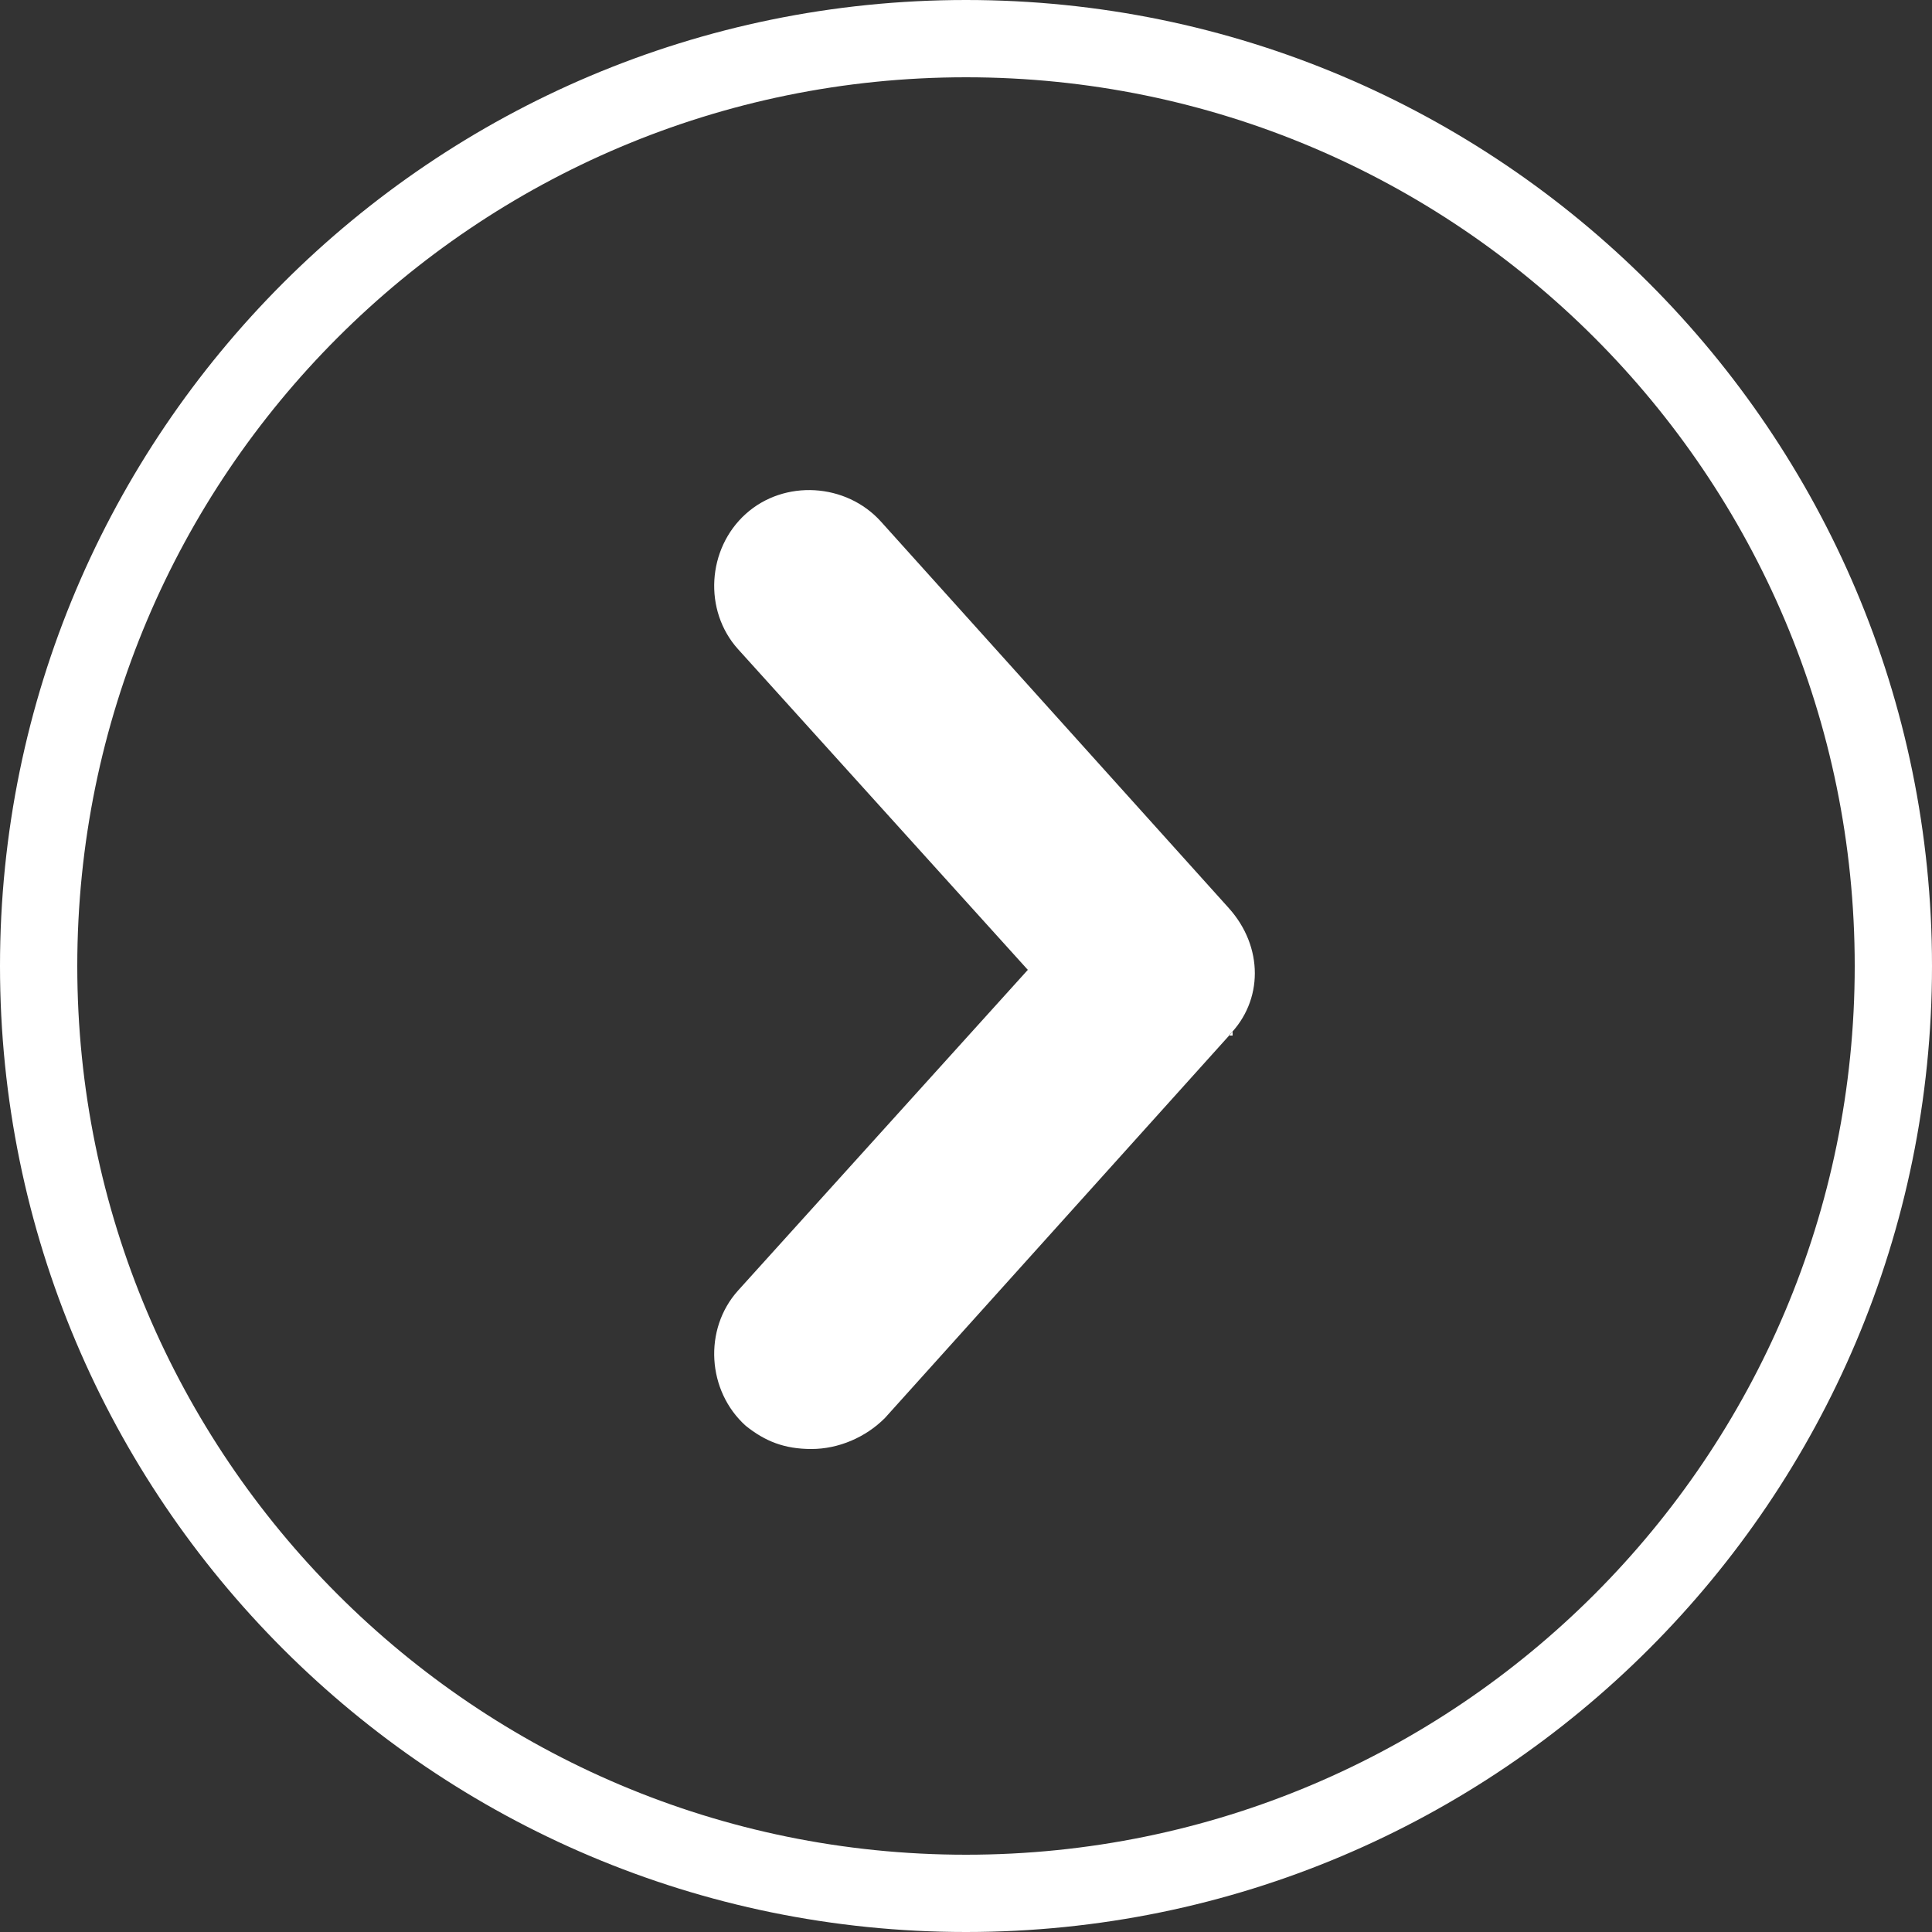
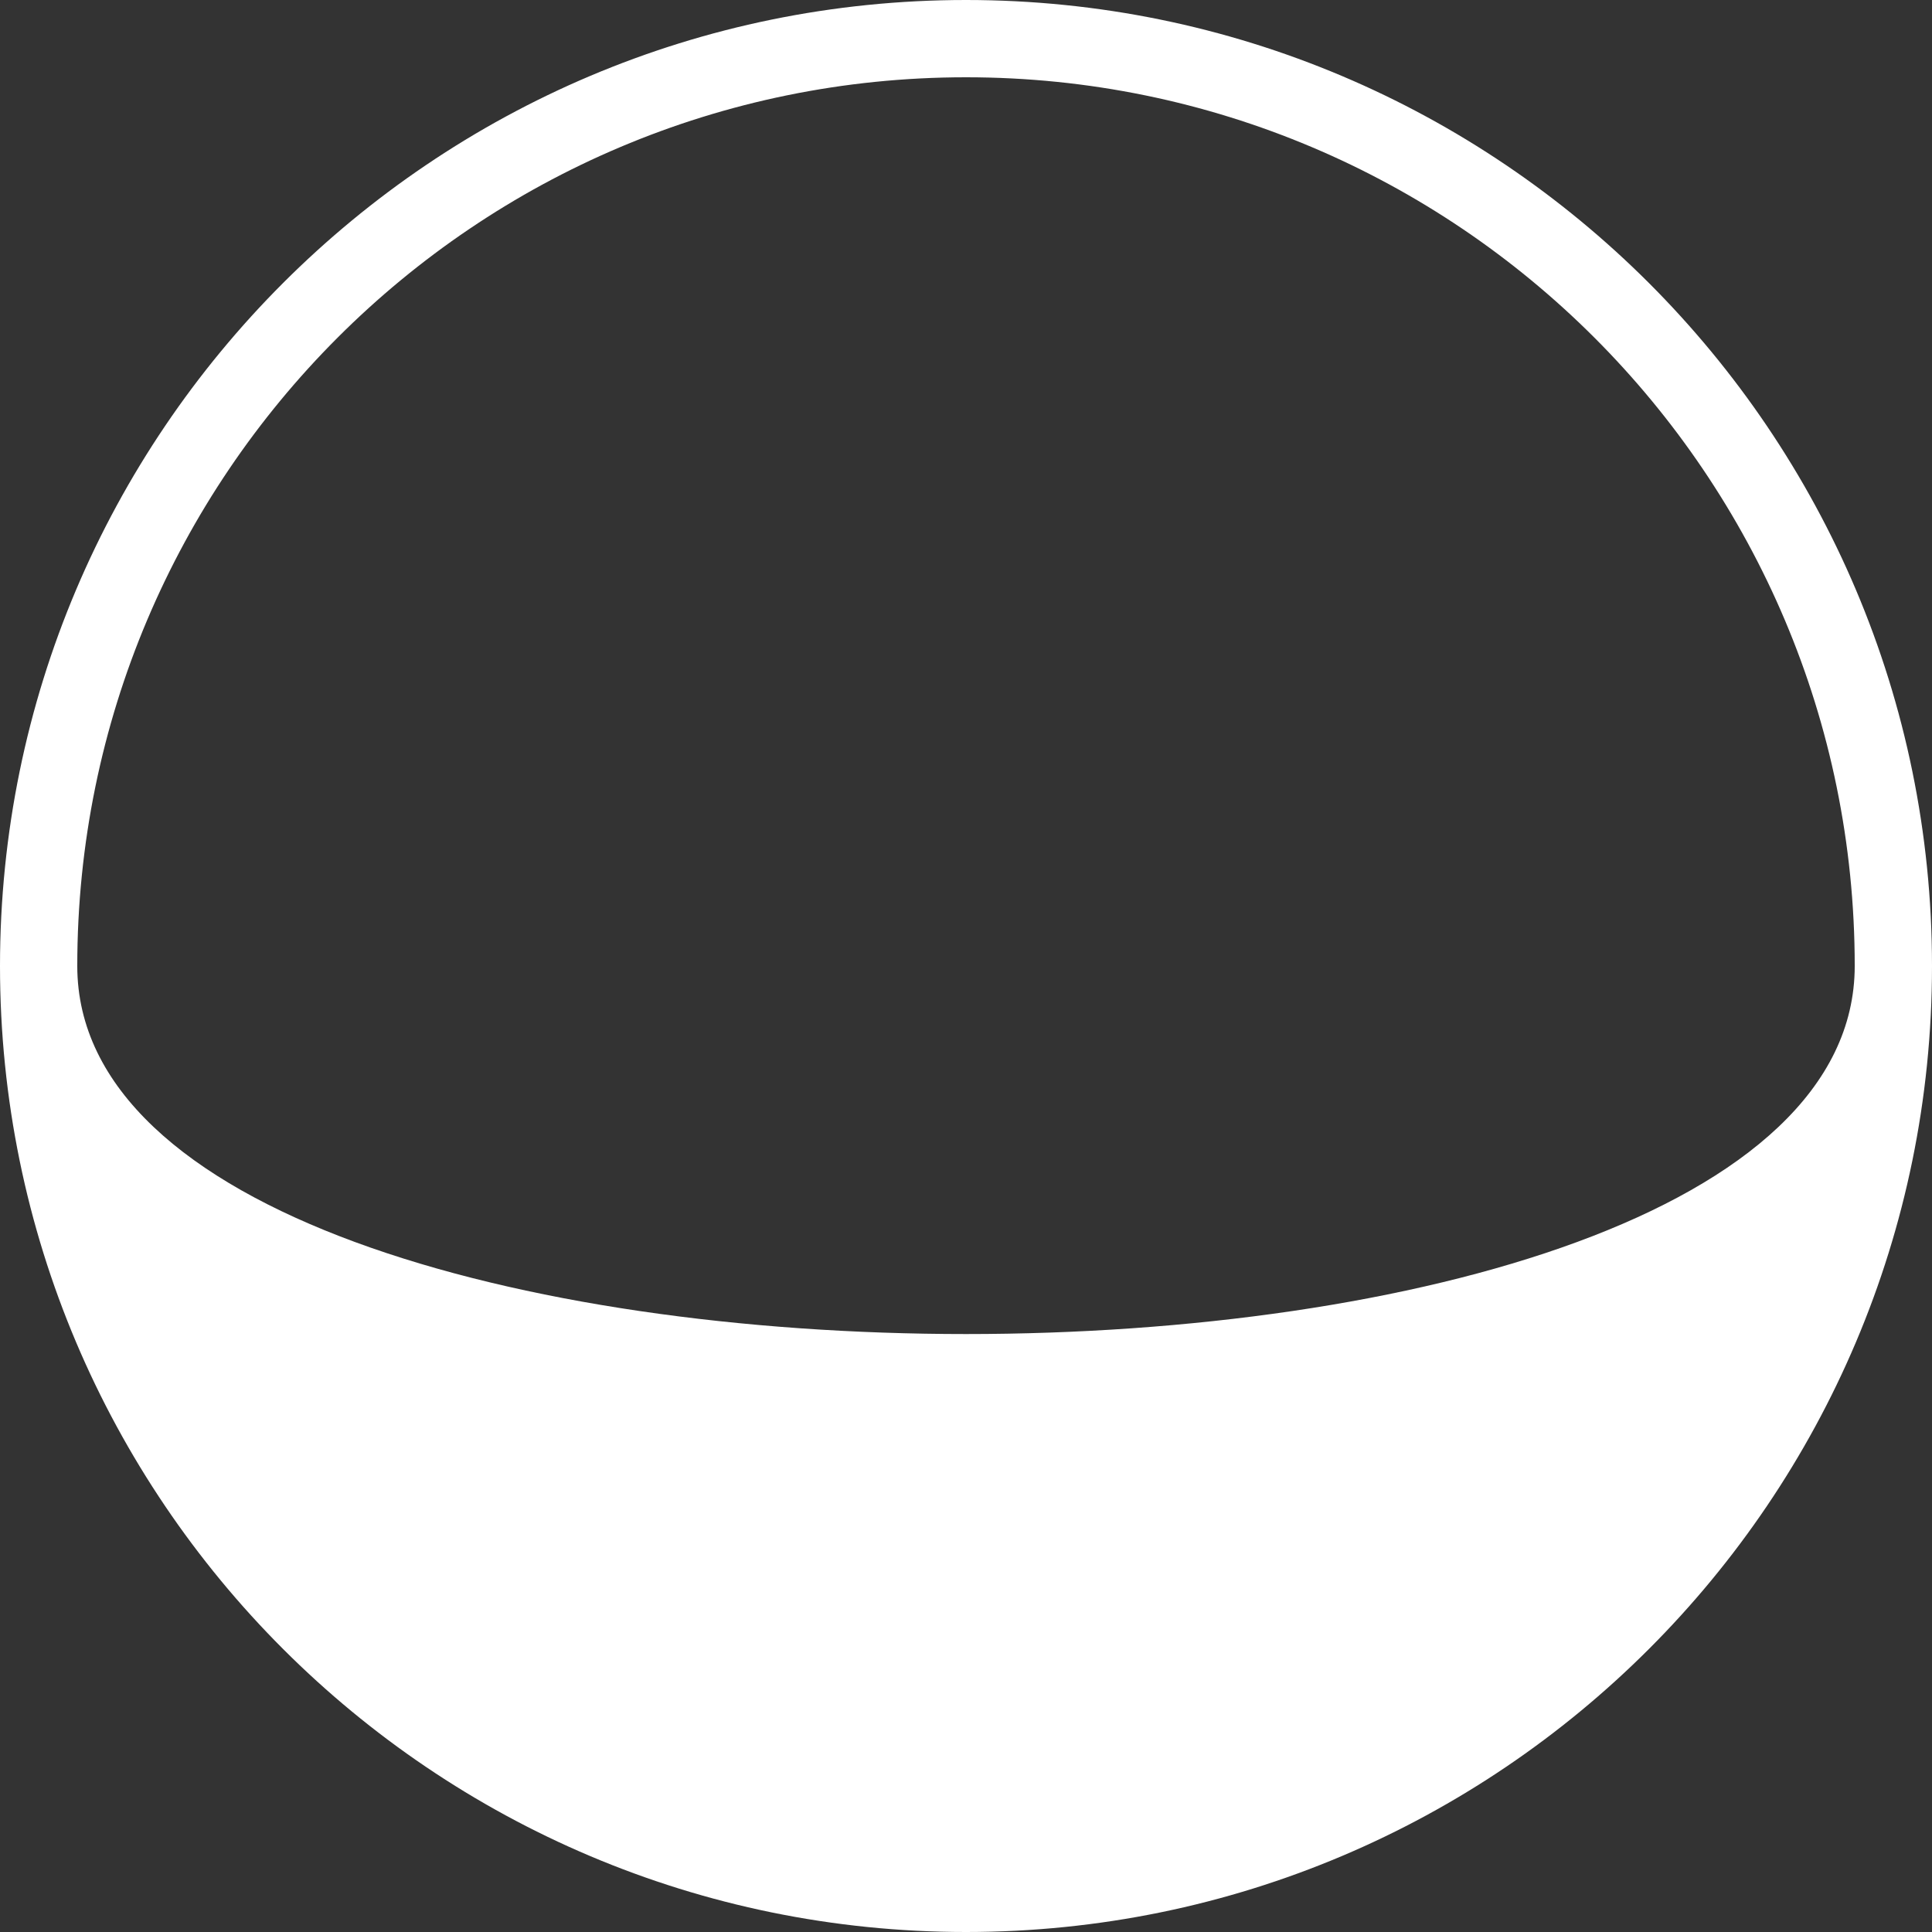
<svg xmlns="http://www.w3.org/2000/svg" id="Capa_1" version="1.1" viewBox="0 0 50 50">
  <rect x="0" y="0" width="50" height="50" fill="#333333" stroke="none" />
  <defs>
    <style>
      .st0 {
        fill: #fff;
      }
    </style>
  </defs>
-   <path class="st0" d="M25,2c12.7,0,23,10.3,23,23s-10.3,23-23,23S2,37.7,2,25,12.3,2,25,2M25,0C11.2,0,0,11.2,0,25s11.2,25,25,25,25-11.2,25-25S38.8,0,25,0h0Z" />
-   <path class="st0" d="M31.9,26.7l-9,10c-.5.5-1.2.8-1.9.8s-1.2-.2-1.7-.6c-1-.9-1.1-2.5-.2-3.5l7.5-8.3-7.5-8.3c-.9-1-.8-2.6.2-3.5s2.6-.8,3.5.2l9,10c.9,1,.9,2.4,0,3.3h.1Z" />
+   <path class="st0" d="M25,2c12.7,0,23,10.3,23,23S2,37.7,2,25,12.3,2,25,2M25,0C11.2,0,0,11.2,0,25s11.2,25,25,25,25-11.2,25-25S38.8,0,25,0h0Z" />
</svg>